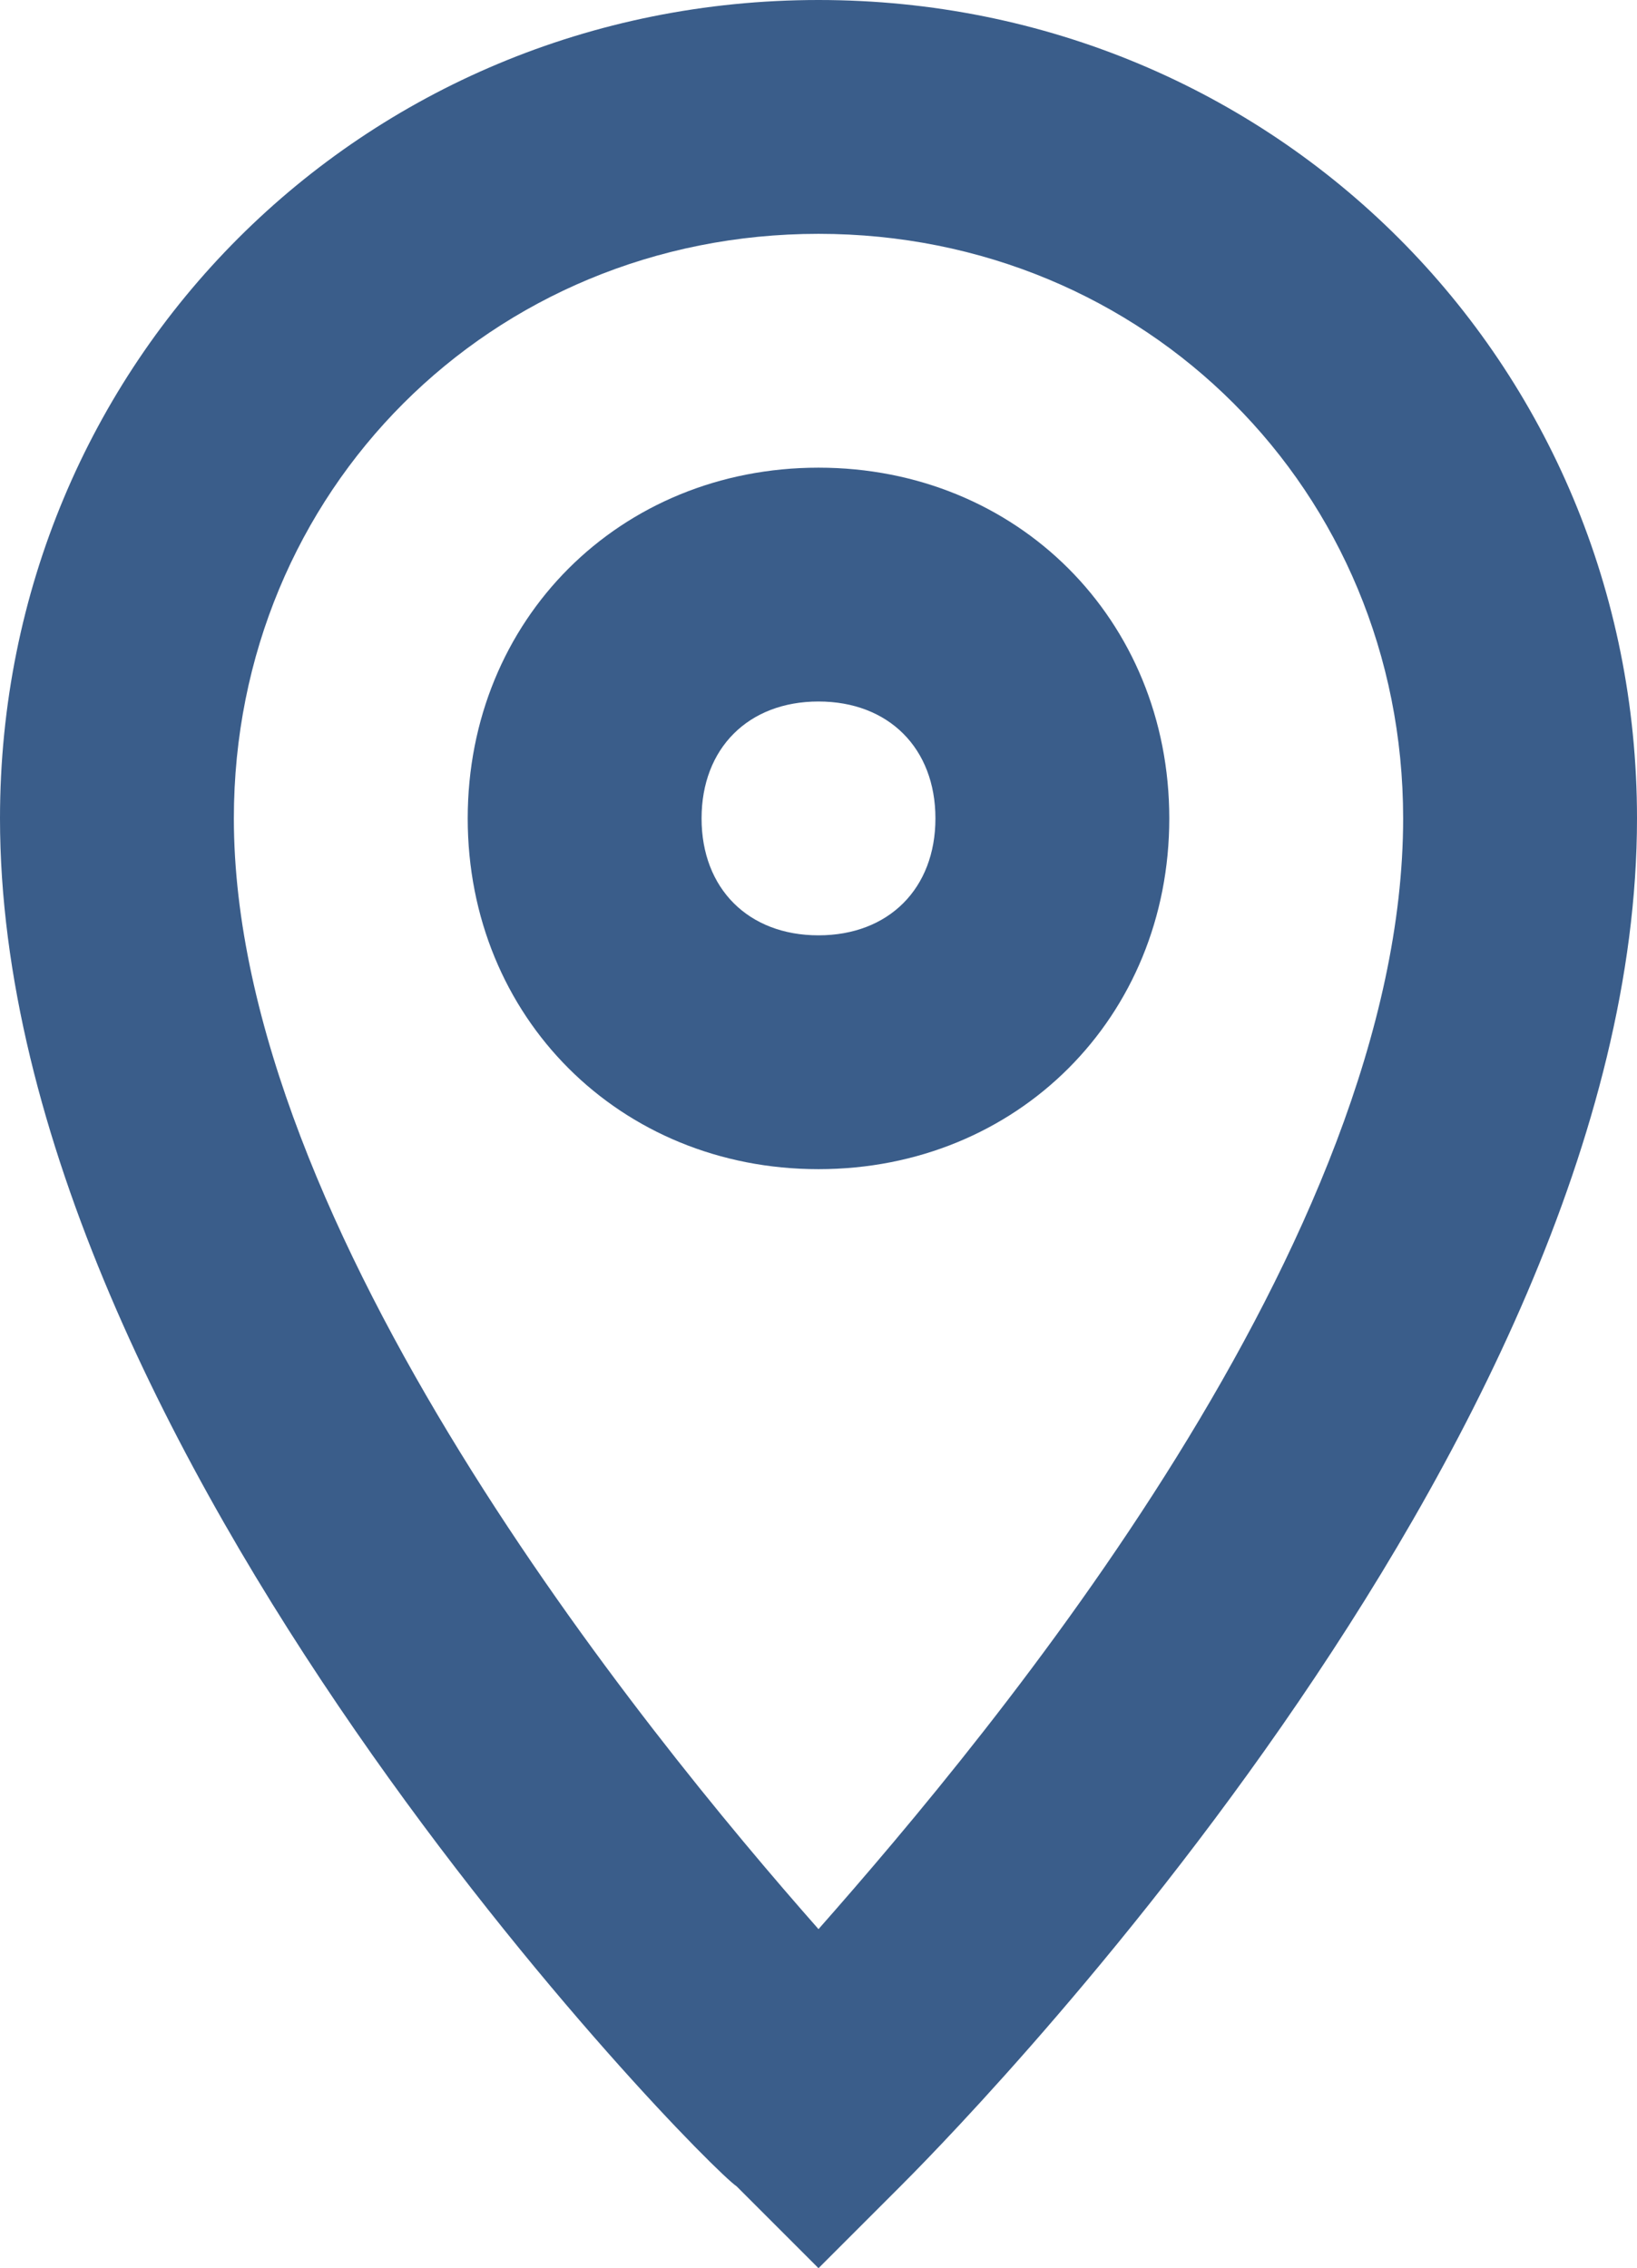
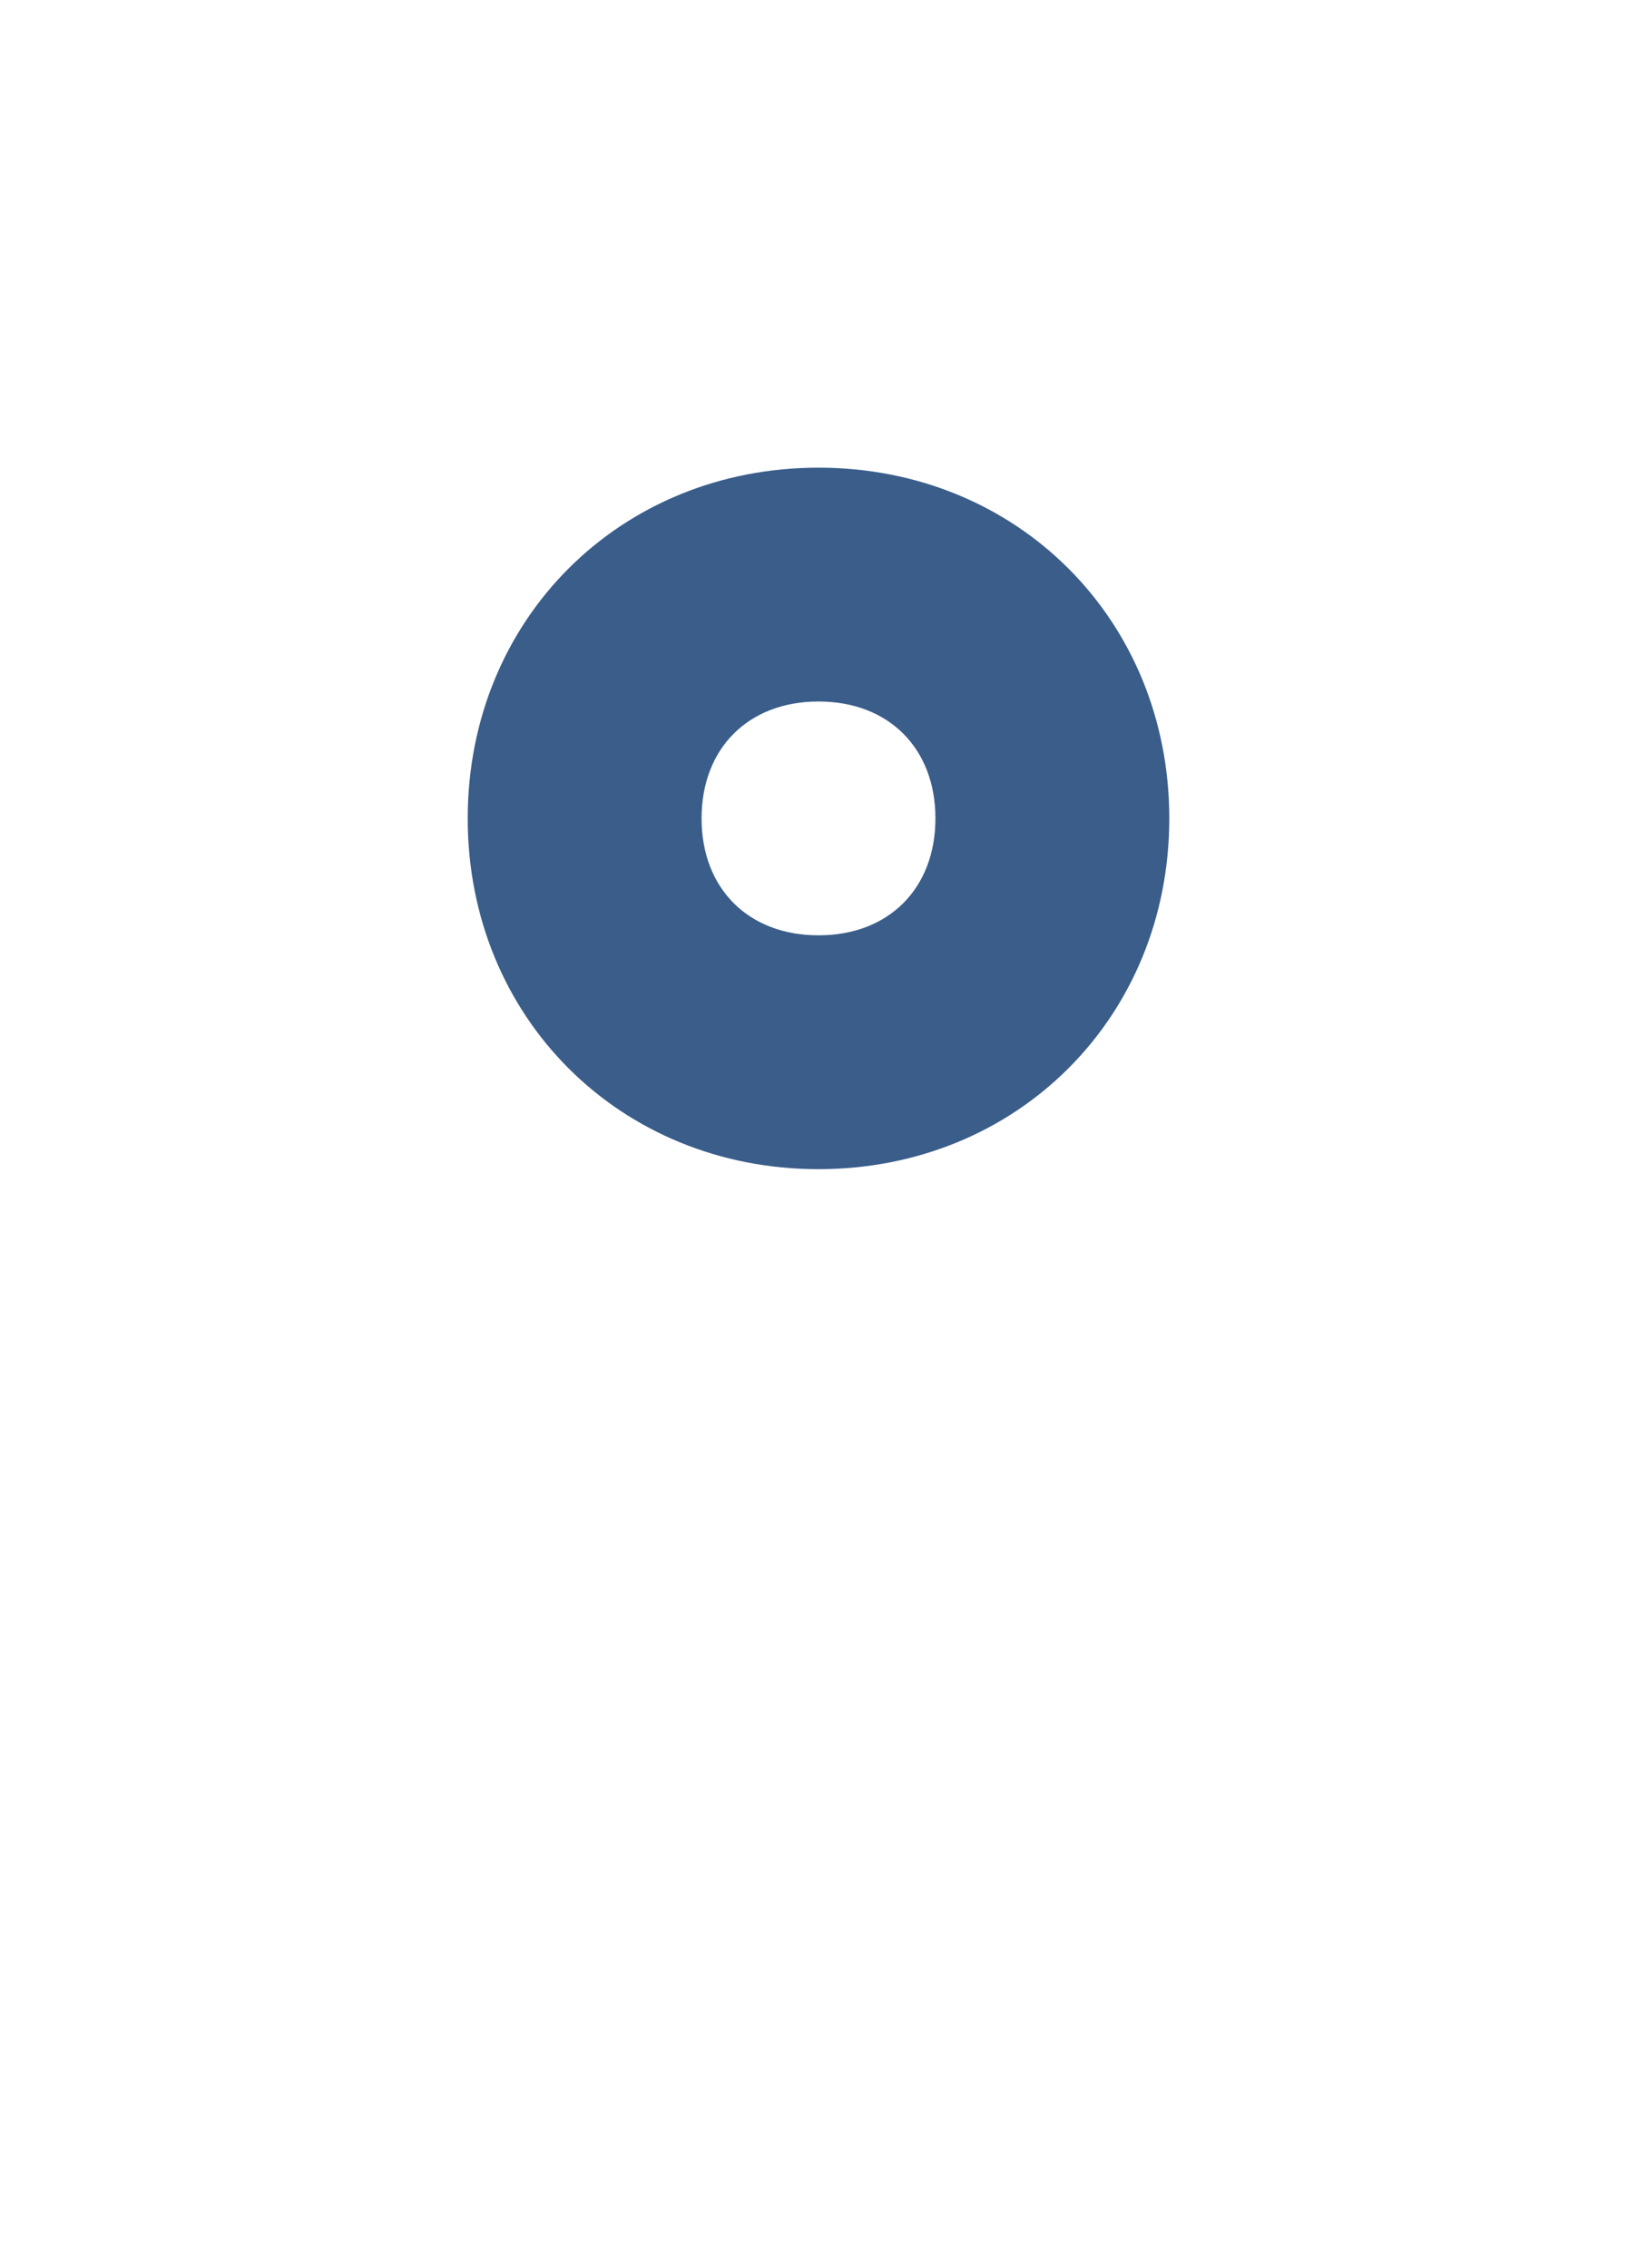
<svg xmlns="http://www.w3.org/2000/svg" version="1.1" id="Layer_2_00000092449228430685323540000008853498385467088027_" x="0px" y="0px" viewBox="0 0 14 19.4" style="enable-background:new 0 0 14 19.4;" xml:space="preserve">
  <style type="text/css">
	.st0{fill:#3A5D8A;}
</style>
  <g id="Layer_1-2">
    <g>
-       <path class="st0" d="M7,0C3.1,0,0,3.1,0,7c0,5.4,6,11.5,6.3,11.7L7,19.4l0.7-0.7C8,18.4,14,12.4,14,7C14,3.1,10.9,0,7,0z M7,16.5    c-1.5-1.7-5-6-5-9.5c0-2.8,2.2-5,5-5s5,2.2,5,5C12,10.6,8.5,14.8,7,16.5z" />
      <path class="st0" d="M7,4C5.3,4,4,5.3,4,7s1.3,3,3,3s3-1.3,3-3S8.7,4,7,4z M7,8C6.4,8,6,7.6,6,7s0.4-1,1-1s1,0.4,1,1S7.6,8,7,8z" />
    </g>
  </g>
</svg>